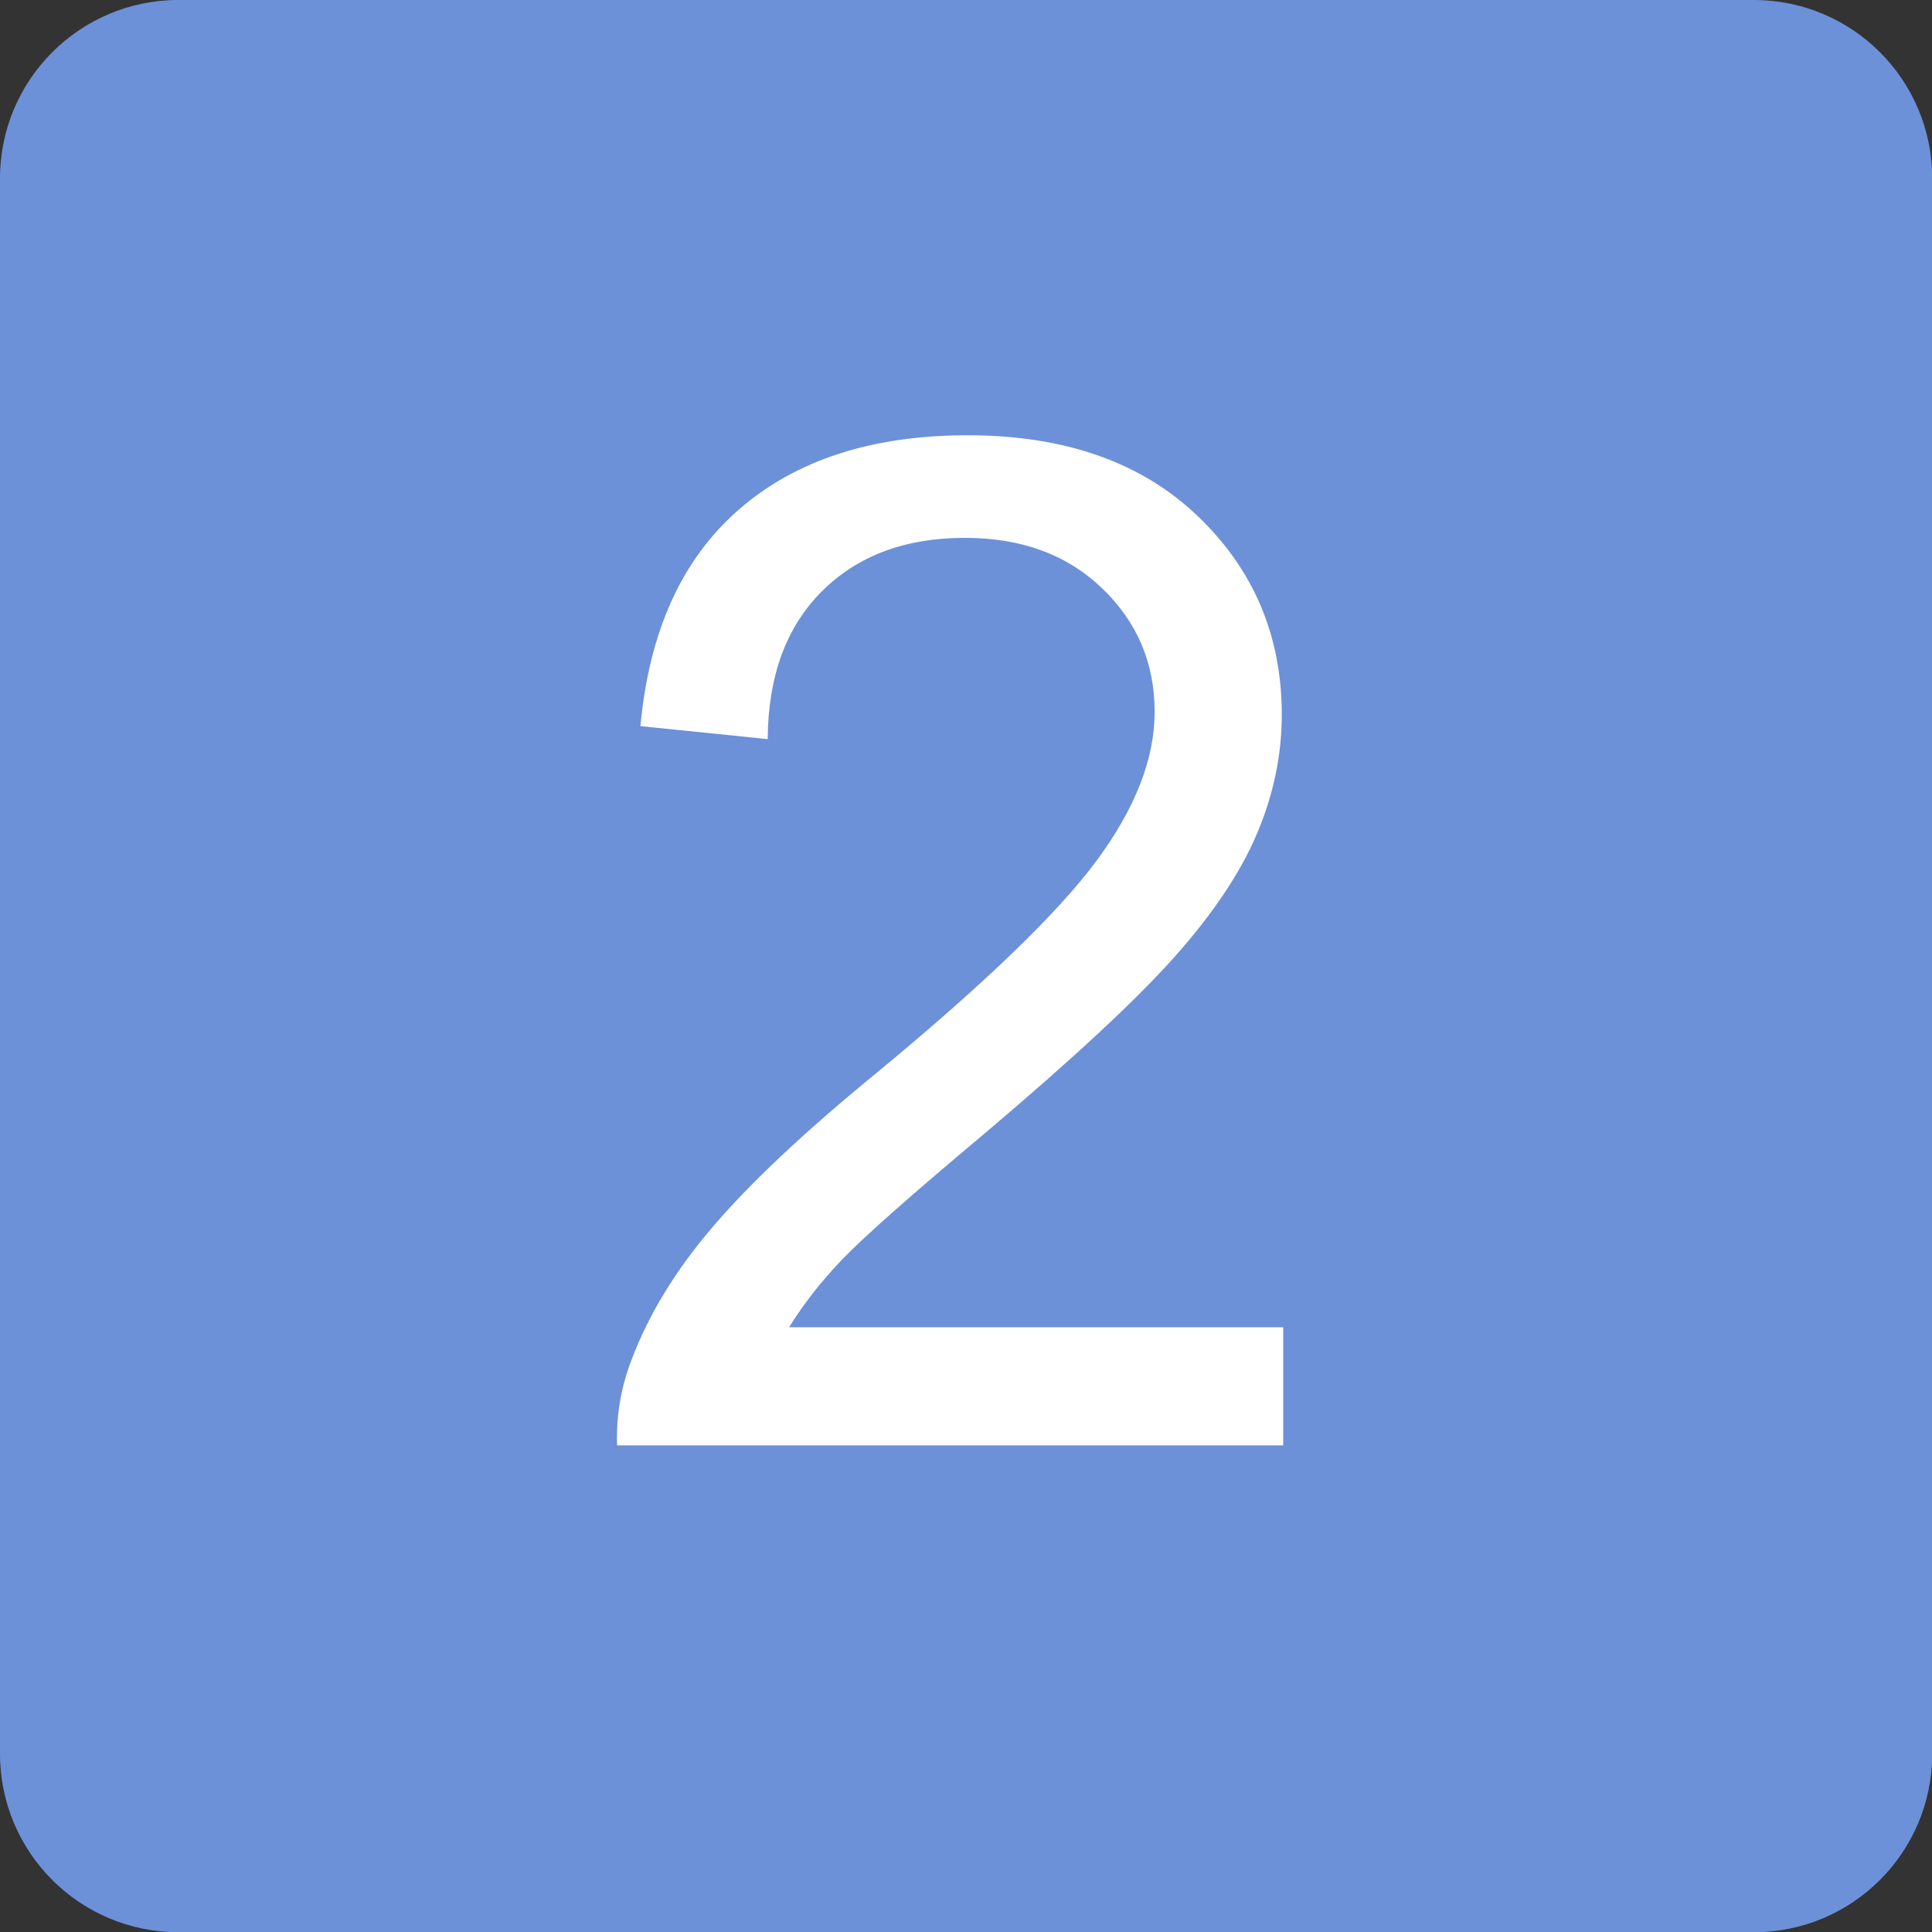
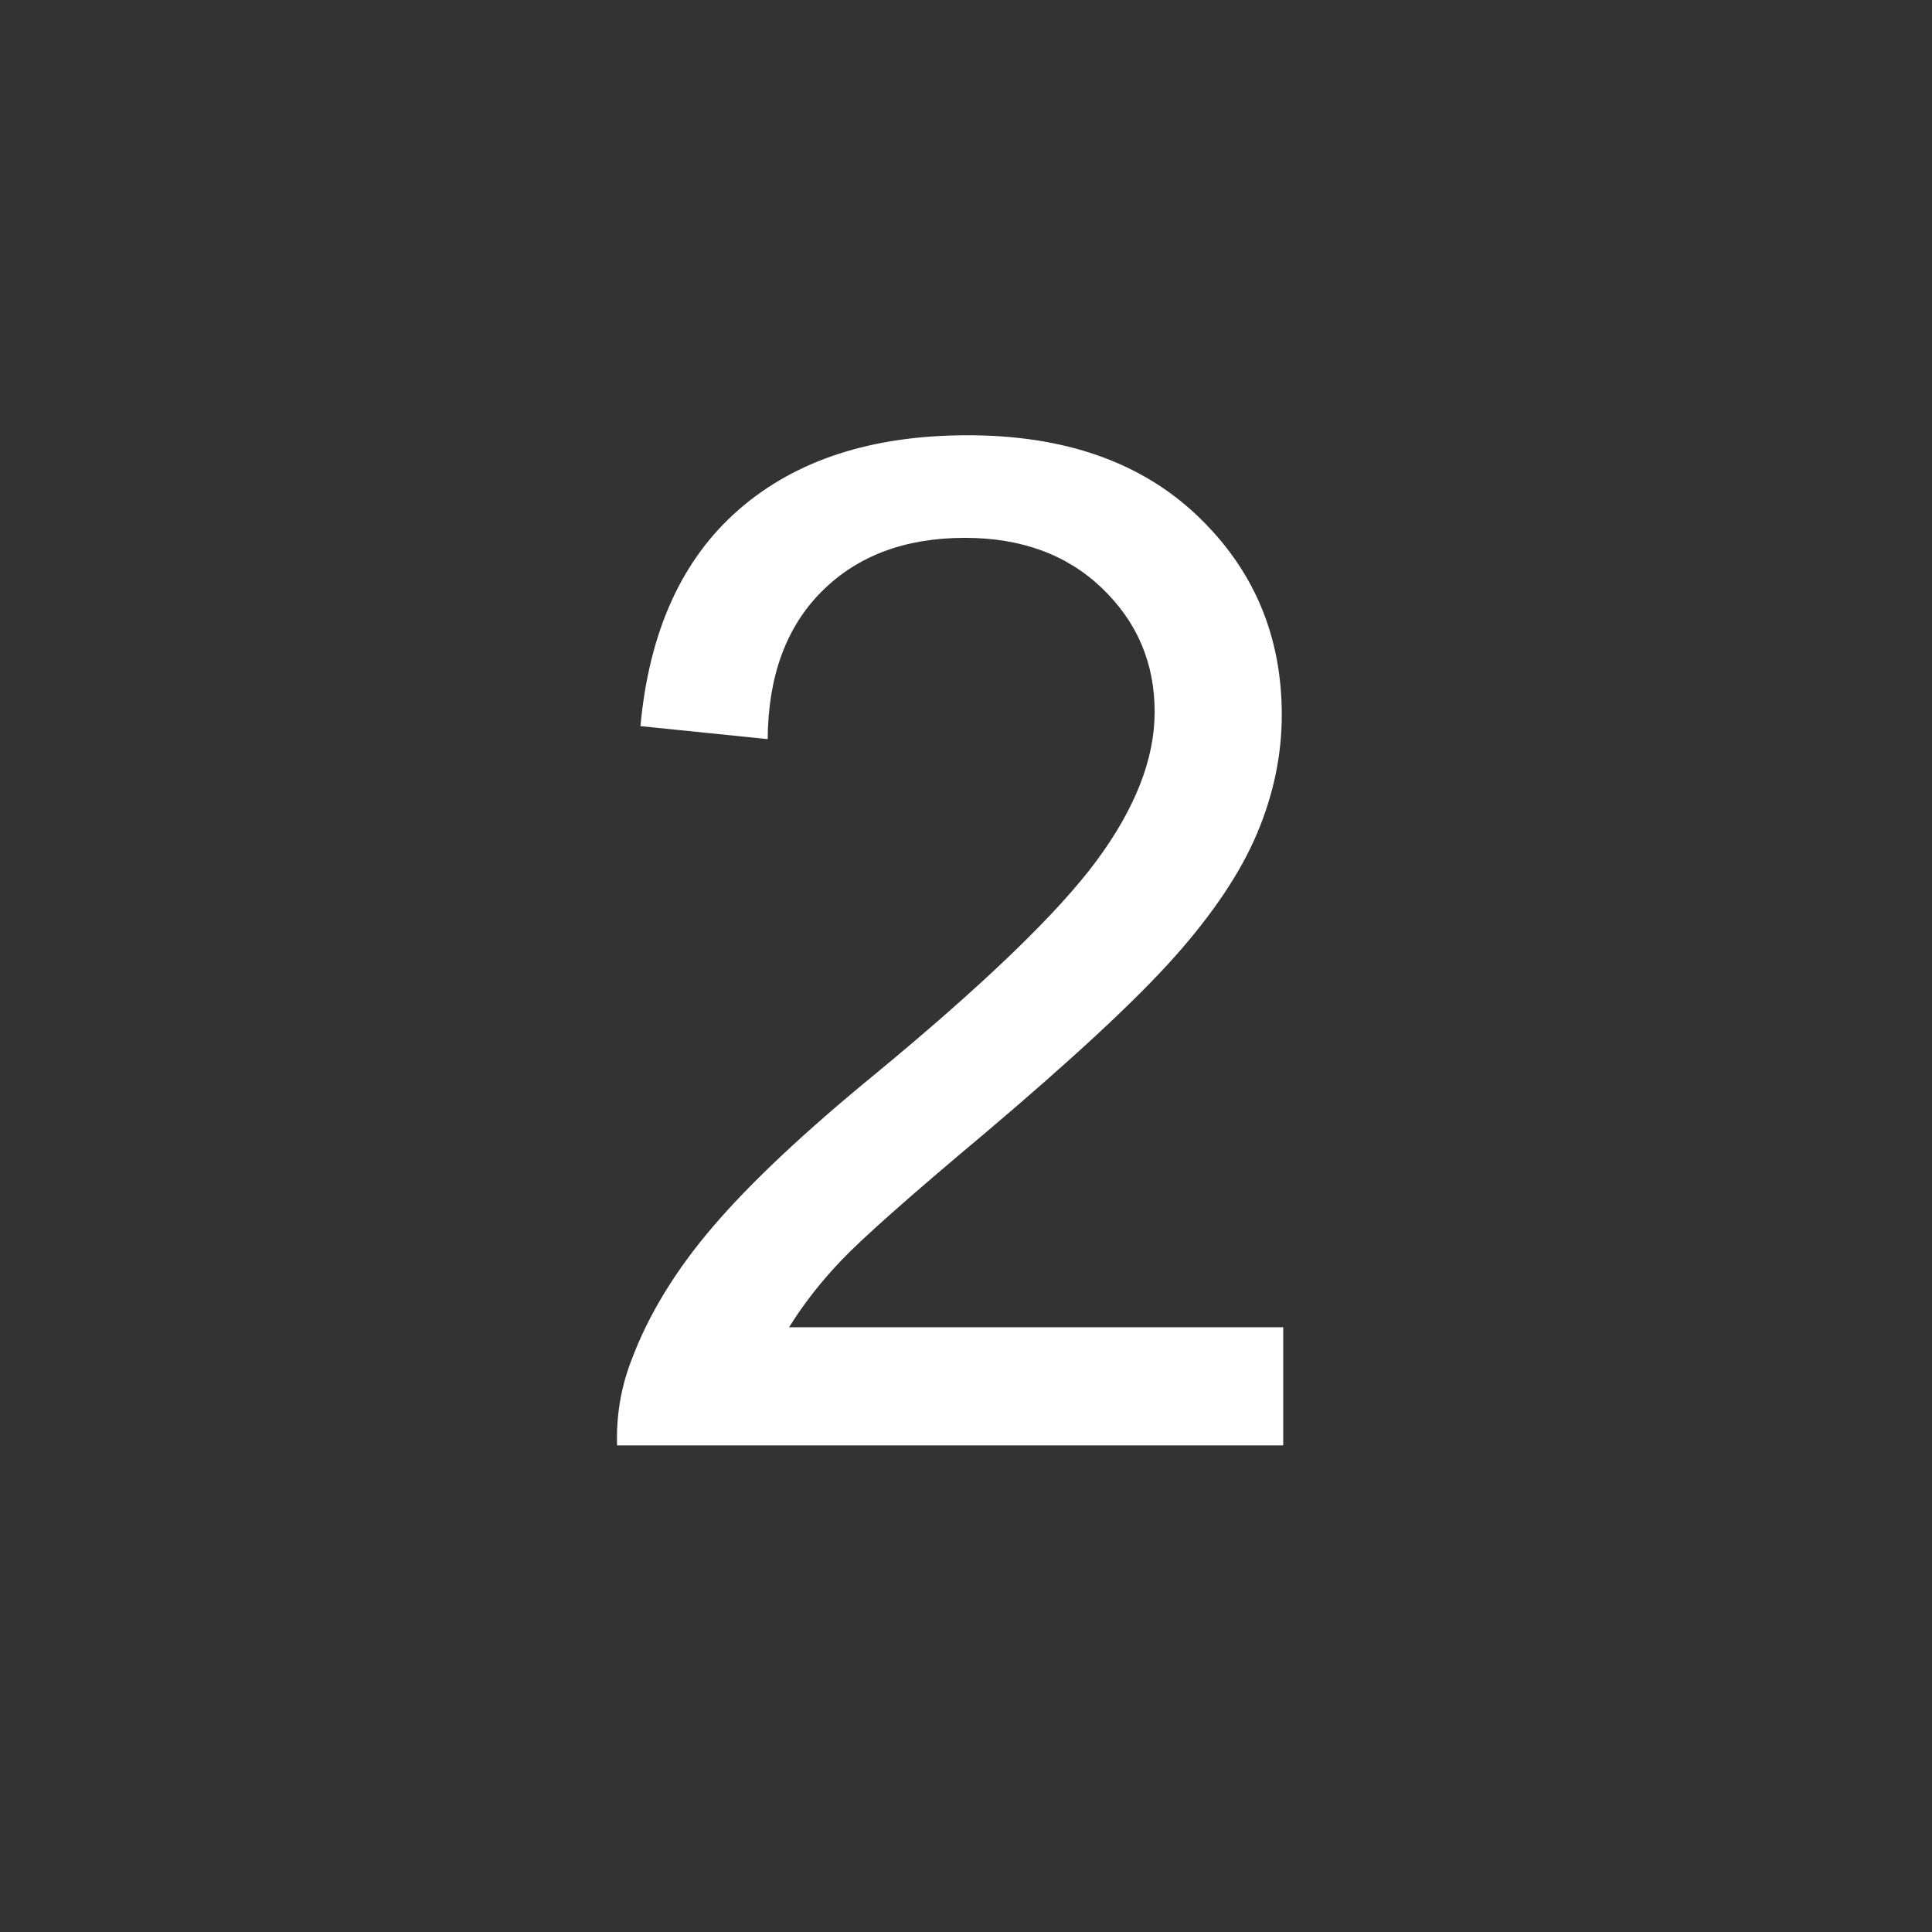
<svg xmlns="http://www.w3.org/2000/svg" width="1024" zoomAndPan="magnify" viewBox="0 0 768 768" height="1024" preserveAspectRatio="xMidYMid meet" version="1.0">
  <rect x="0" y="0" width="768" height="768" fill="#333333" stroke="none" />
-   <path fill="#6c91d9" d="M 697.164 768.086 L 70.922 768.086 C 31.742 768.086 0 736.336 0 697.164 L 0 70.922 C 0 31.742 31.742 0 70.922 0 L 697.164 0 C 736.336 0 768.086 31.742 768.086 70.922 L 768.086 697.164 C 768.086 736.336 736.336 768.086 697.164 768.086 " fill-opacity="1" fill-rule="evenodd" />
  <path fill="#ffffff" d="M 510.098 527.598 L 510.098 574.566 L 245.289 574.566 C 244.934 562.75 246.836 551.387 251.078 540.496 C 257.832 522.484 268.672 504.773 283.594 487.383 C 298.512 469.988 319.934 449.852 347.855 426.992 C 391.223 391.211 420.539 362.93 435.918 342.129 C 451.301 321.324 458.992 301.602 458.992 283.023 C 458.992 263.562 452.027 247.203 438.086 233.832 C 424.152 220.457 405.977 213.801 383.578 213.801 C 359.887 213.801 340.938 220.875 326.746 235.02 C 312.551 249.164 305.324 268.777 305.168 293.812 L 254.586 288.645 C 258.043 251.02 271.051 222.324 293.66 202.602 C 316.27 182.883 346.57 173.023 384.66 173.023 C 423.117 173.023 453.516 183.656 475.922 204.977 C 498.328 226.293 509.527 252.672 509.527 284.16 C 509.527 300.164 506.223 315.902 499.664 331.391 C 493.113 346.879 482.223 363.133 466.992 380.273 C 451.766 397.406 426.527 420.848 391.27 450.684 C 361.742 475.41 342.801 492.234 334.438 501.008 C 326.078 509.789 319.16 518.715 313.691 527.598 L 510.098 527.598 " fill-opacity="1" fill-rule="evenodd" />
</svg>